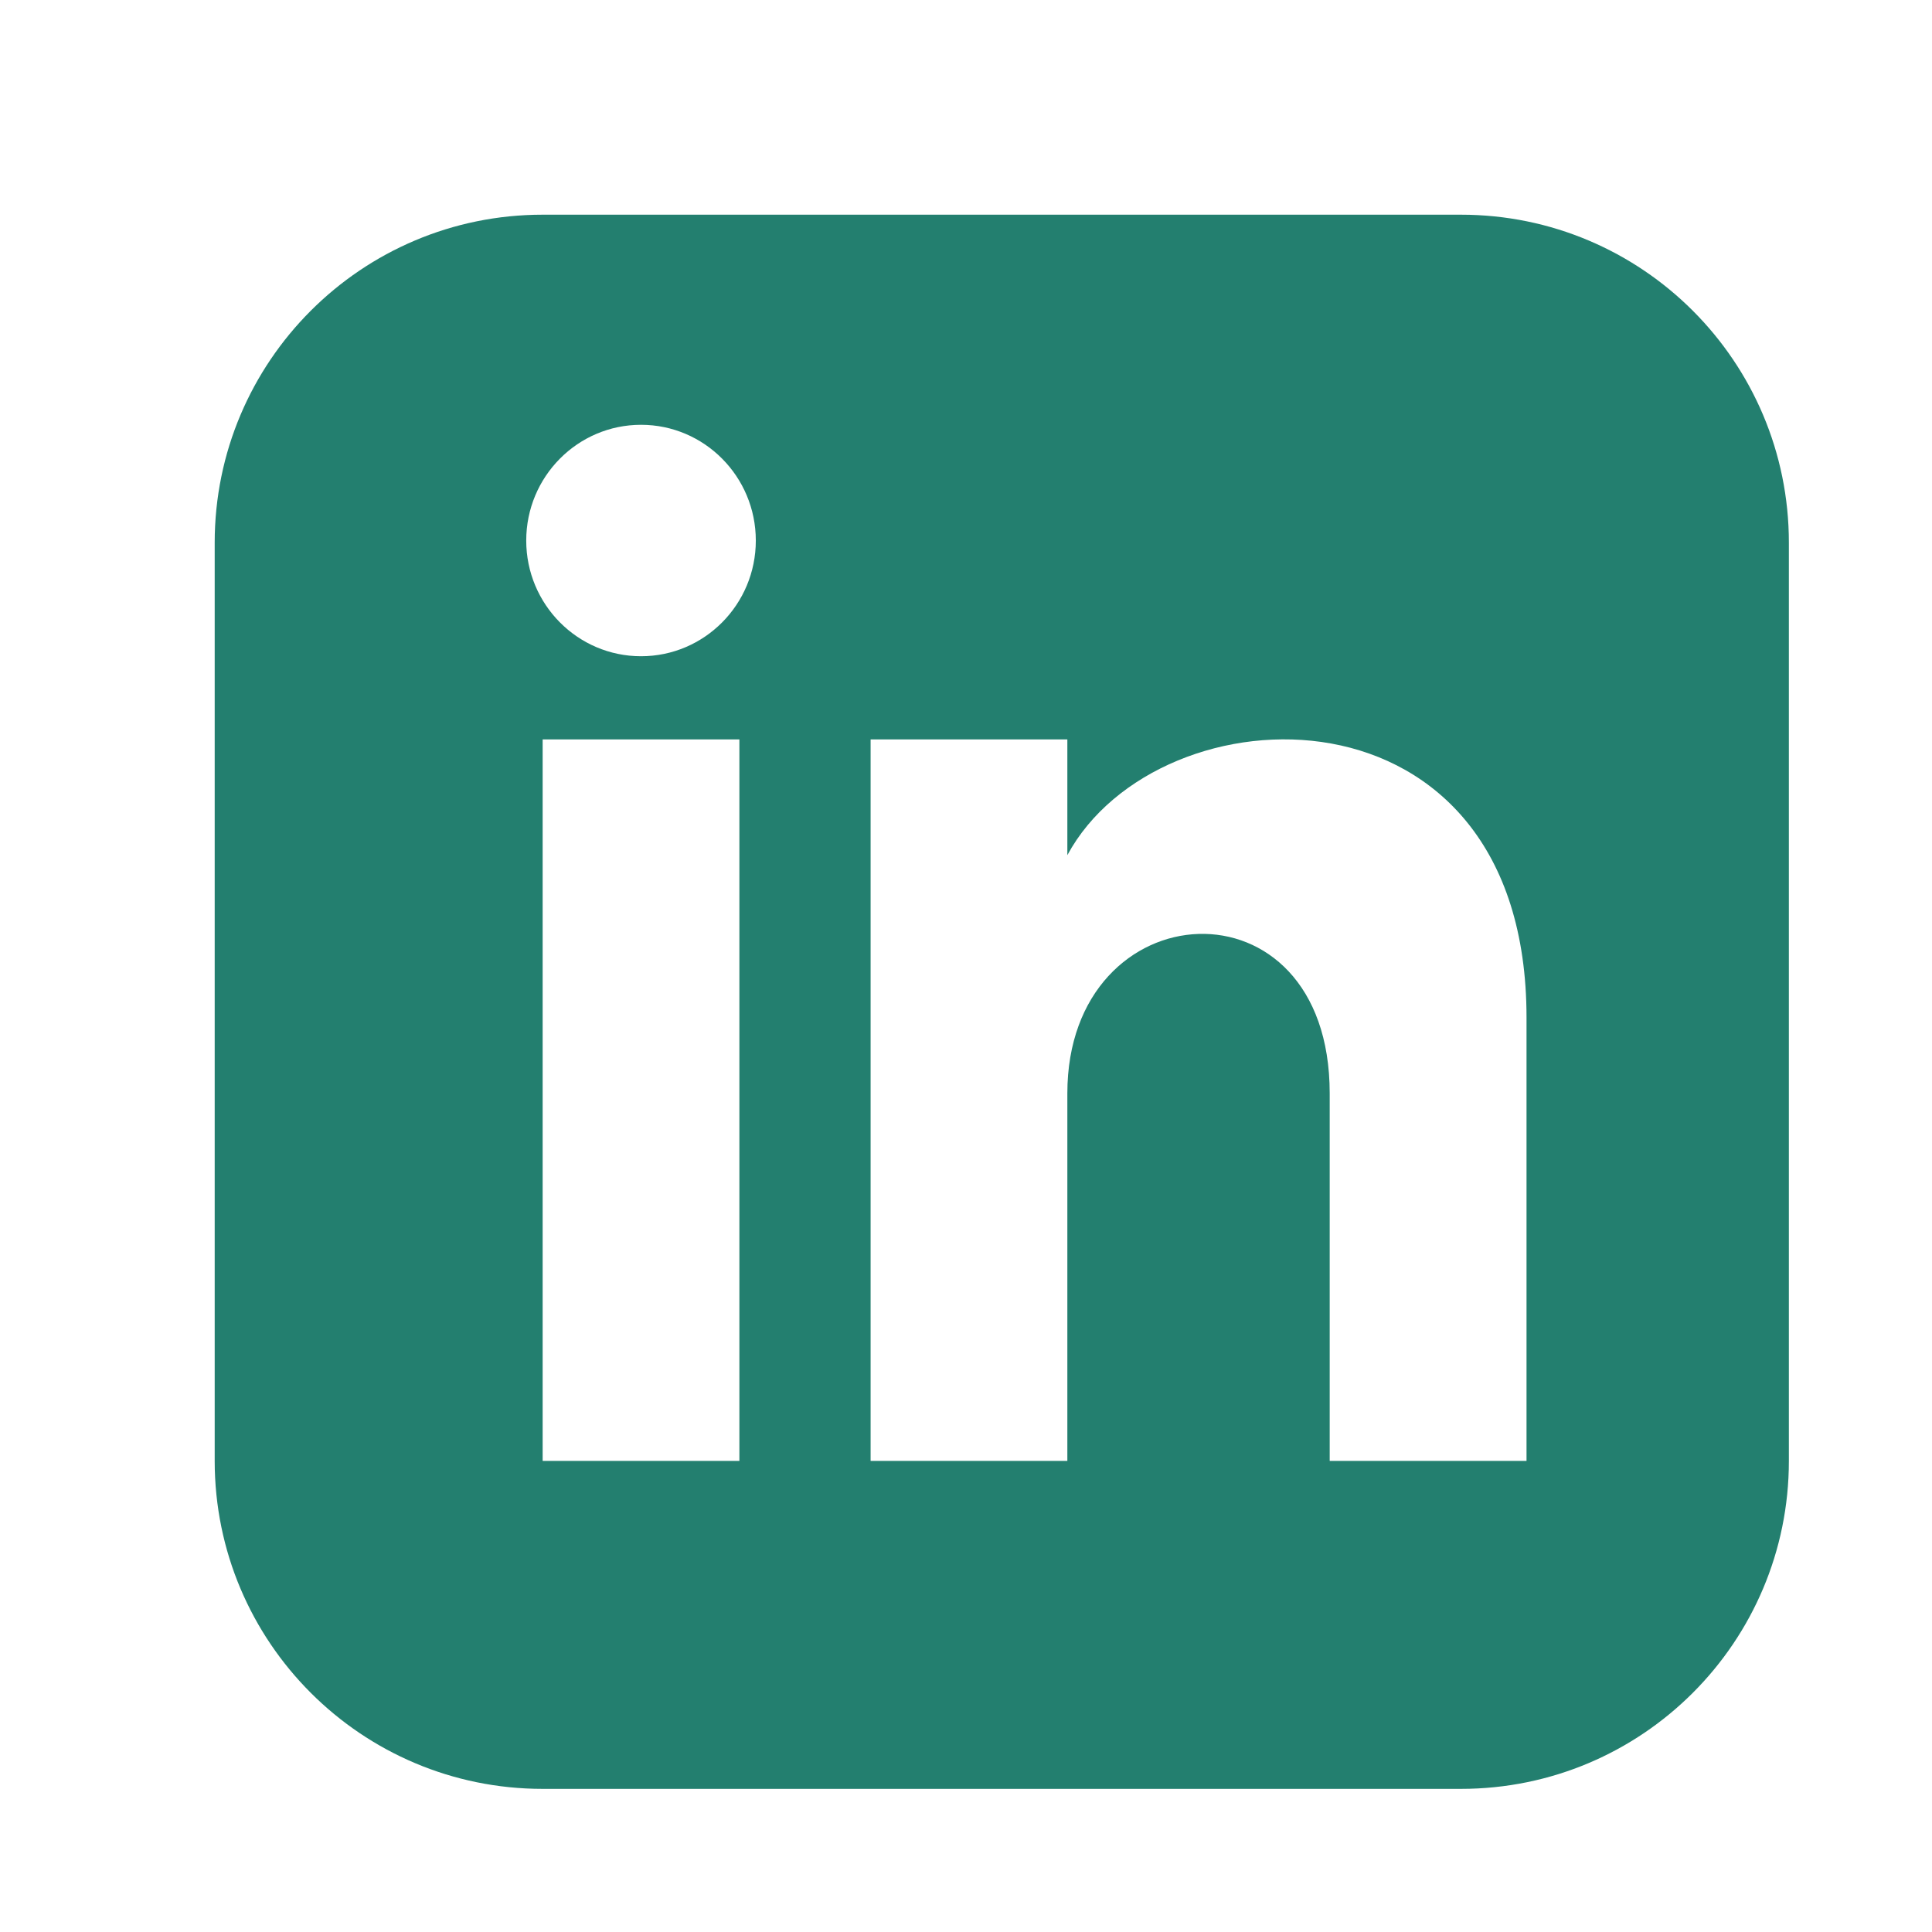
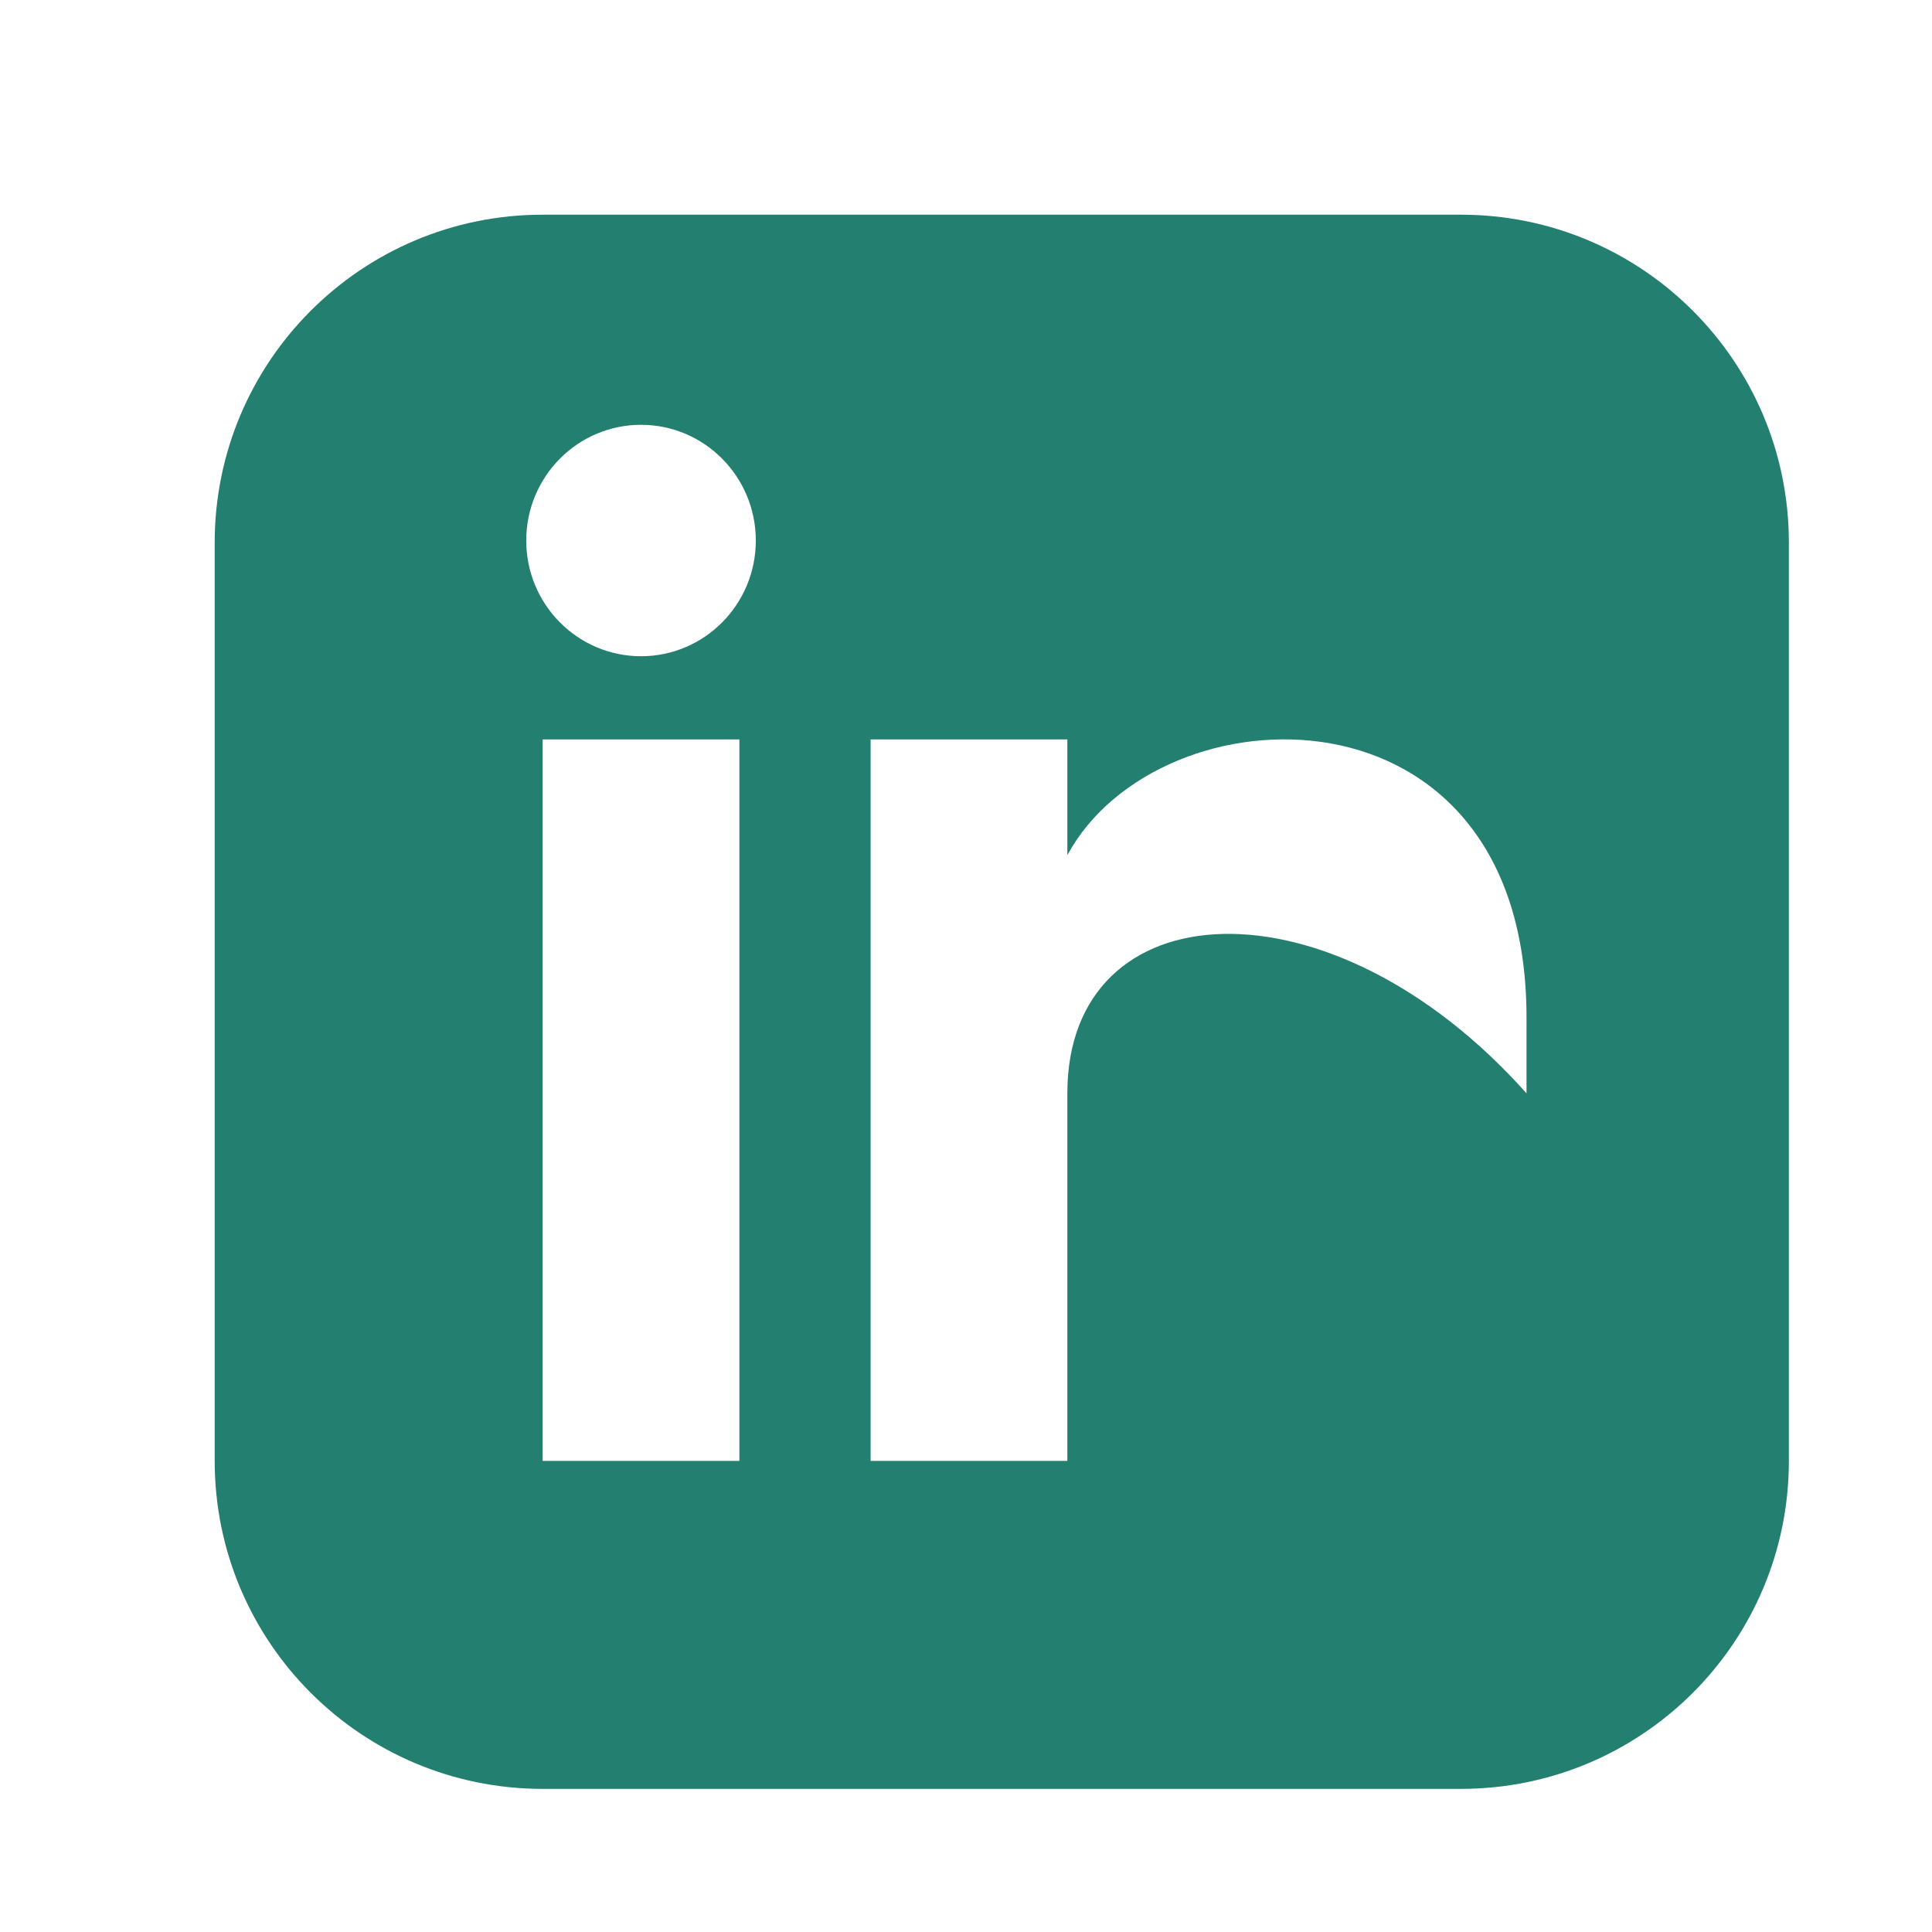
<svg xmlns="http://www.w3.org/2000/svg" width="24" height="24" viewBox="0 0 24 24" fill="none">
-   <path d="M18.148 2.667H6.741C4.491 2.667 2.667 4.491 2.667 6.741V18.148C2.667 20.398 4.491 22.222 6.741 22.222H18.148C20.399 22.222 22.222 20.398 22.222 18.148V6.741C22.222 4.491 20.399 2.667 18.148 2.667ZM9.185 18.148H6.741V9.185H9.185V18.148ZM7.963 8.152C7.176 8.152 6.537 7.508 6.537 6.715C6.537 5.921 7.176 5.277 7.963 5.277C8.75 5.277 9.389 5.921 9.389 6.715C9.389 7.508 8.751 8.152 7.963 8.152ZM18.963 18.148H16.518V13.582C16.518 10.838 13.259 11.045 13.259 13.582V18.148H10.815V9.185H13.259V10.623C14.397 8.516 18.963 8.36 18.963 12.641V18.148Z" fill="#237F6F" />
+   <path d="M18.148 2.667H6.741C4.491 2.667 2.667 4.491 2.667 6.741V18.148C2.667 20.398 4.491 22.222 6.741 22.222H18.148C20.399 22.222 22.222 20.398 22.222 18.148V6.741C22.222 4.491 20.399 2.667 18.148 2.667ZM9.185 18.148H6.741V9.185H9.185V18.148ZM7.963 8.152C7.176 8.152 6.537 7.508 6.537 6.715C6.537 5.921 7.176 5.277 7.963 5.277C8.75 5.277 9.389 5.921 9.389 6.715C9.389 7.508 8.751 8.152 7.963 8.152ZM18.963 18.148V13.582C16.518 10.838 13.259 11.045 13.259 13.582V18.148H10.815V9.185H13.259V10.623C14.397 8.516 18.963 8.36 18.963 12.641V18.148Z" fill="#237F6F" />
</svg>